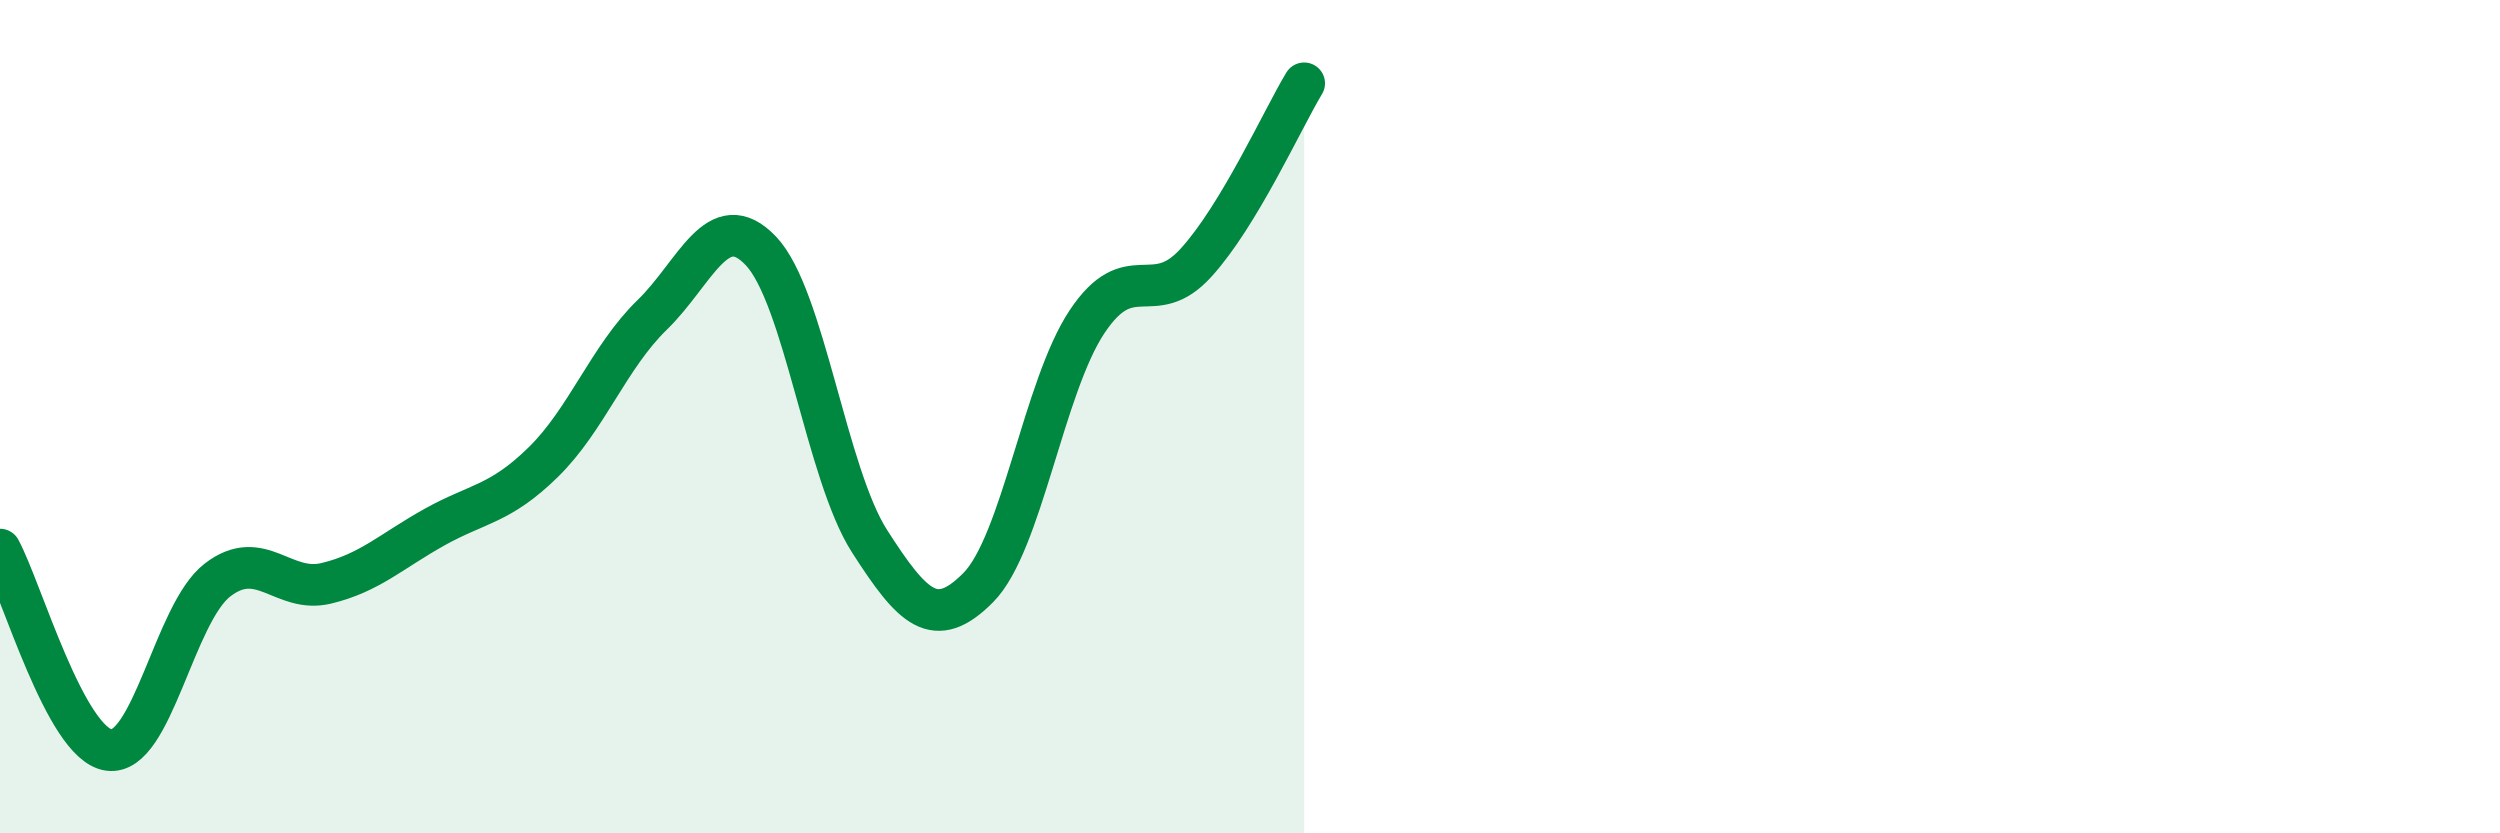
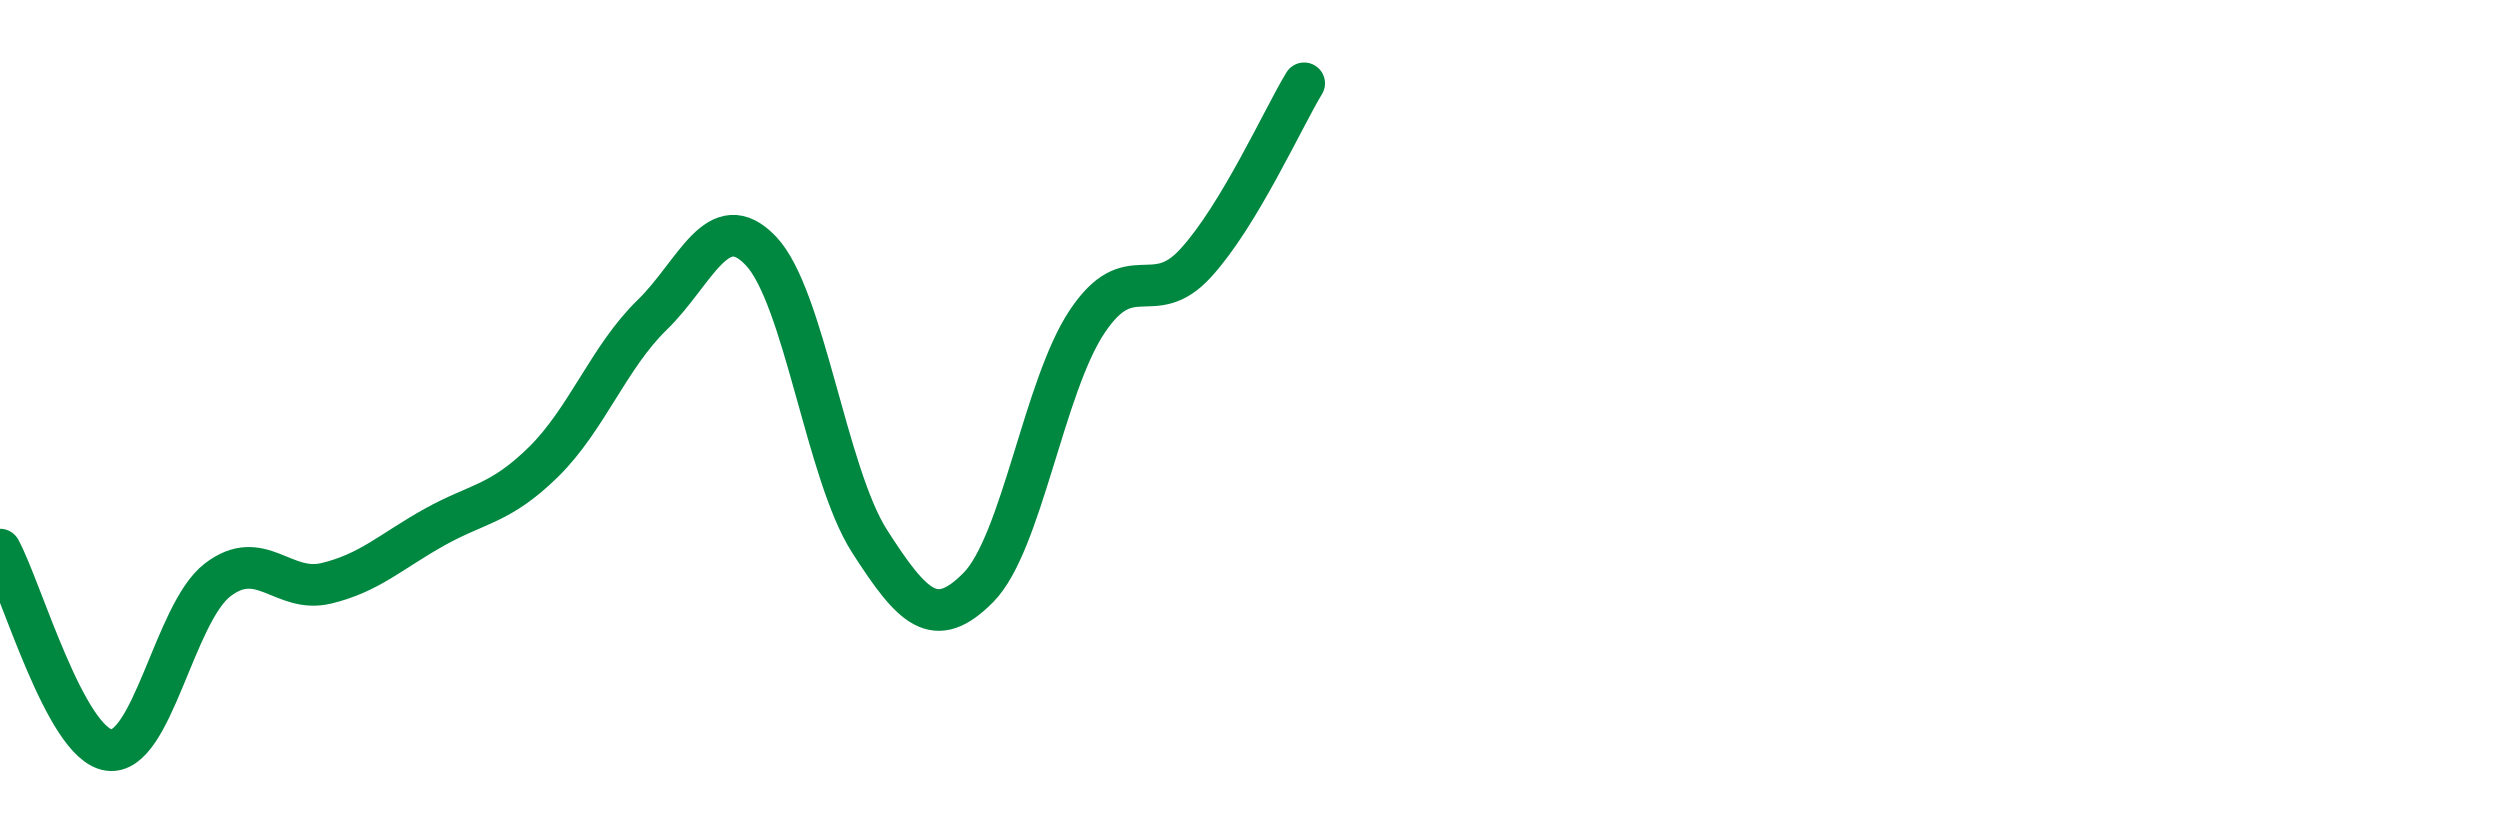
<svg xmlns="http://www.w3.org/2000/svg" width="60" height="20" viewBox="0 0 60 20">
-   <path d="M 0,13.19 C 0.52,14.15 1.57,17.85 2.61,18 C 3.65,18.15 4.18,14.72 5.22,13.92 C 6.26,13.12 6.79,14.25 7.83,14 C 8.87,13.75 9.39,13.23 10.43,12.65 C 11.47,12.07 12,12.11 13.04,11.09 C 14.08,10.07 14.61,8.57 15.65,7.56 C 16.69,6.55 17.22,4.93 18.26,6.02 C 19.3,7.11 19.83,11.37 20.87,12.99 C 21.91,14.61 22.44,15.15 23.48,14.1 C 24.52,13.05 25.05,9.28 26.09,7.72 C 27.13,6.16 27.66,7.45 28.7,6.31 C 29.74,5.17 30.78,2.86 31.3,2L31.3 20L0 20Z" fill="#008740" opacity="0.1" stroke-linecap="round" stroke-linejoin="round" />
  <path d="M 0,13.19 C 0.52,14.15 1.57,17.85 2.61,18 C 3.65,18.15 4.18,14.72 5.22,13.92 C 6.26,13.12 6.79,14.25 7.83,14 C 8.87,13.75 9.39,13.23 10.43,12.65 C 11.47,12.07 12,12.11 13.04,11.09 C 14.08,10.07 14.61,8.57 15.65,7.56 C 16.69,6.55 17.22,4.93 18.26,6.02 C 19.3,7.11 19.83,11.37 20.87,12.99 C 21.91,14.61 22.44,15.15 23.48,14.1 C 24.52,13.05 25.05,9.28 26.09,7.72 C 27.13,6.16 27.66,7.45 28.7,6.31 C 29.74,5.17 30.78,2.86 31.3,2" stroke="#008740" stroke-width="1" fill="none" stroke-linecap="round" stroke-linejoin="round" />
</svg>